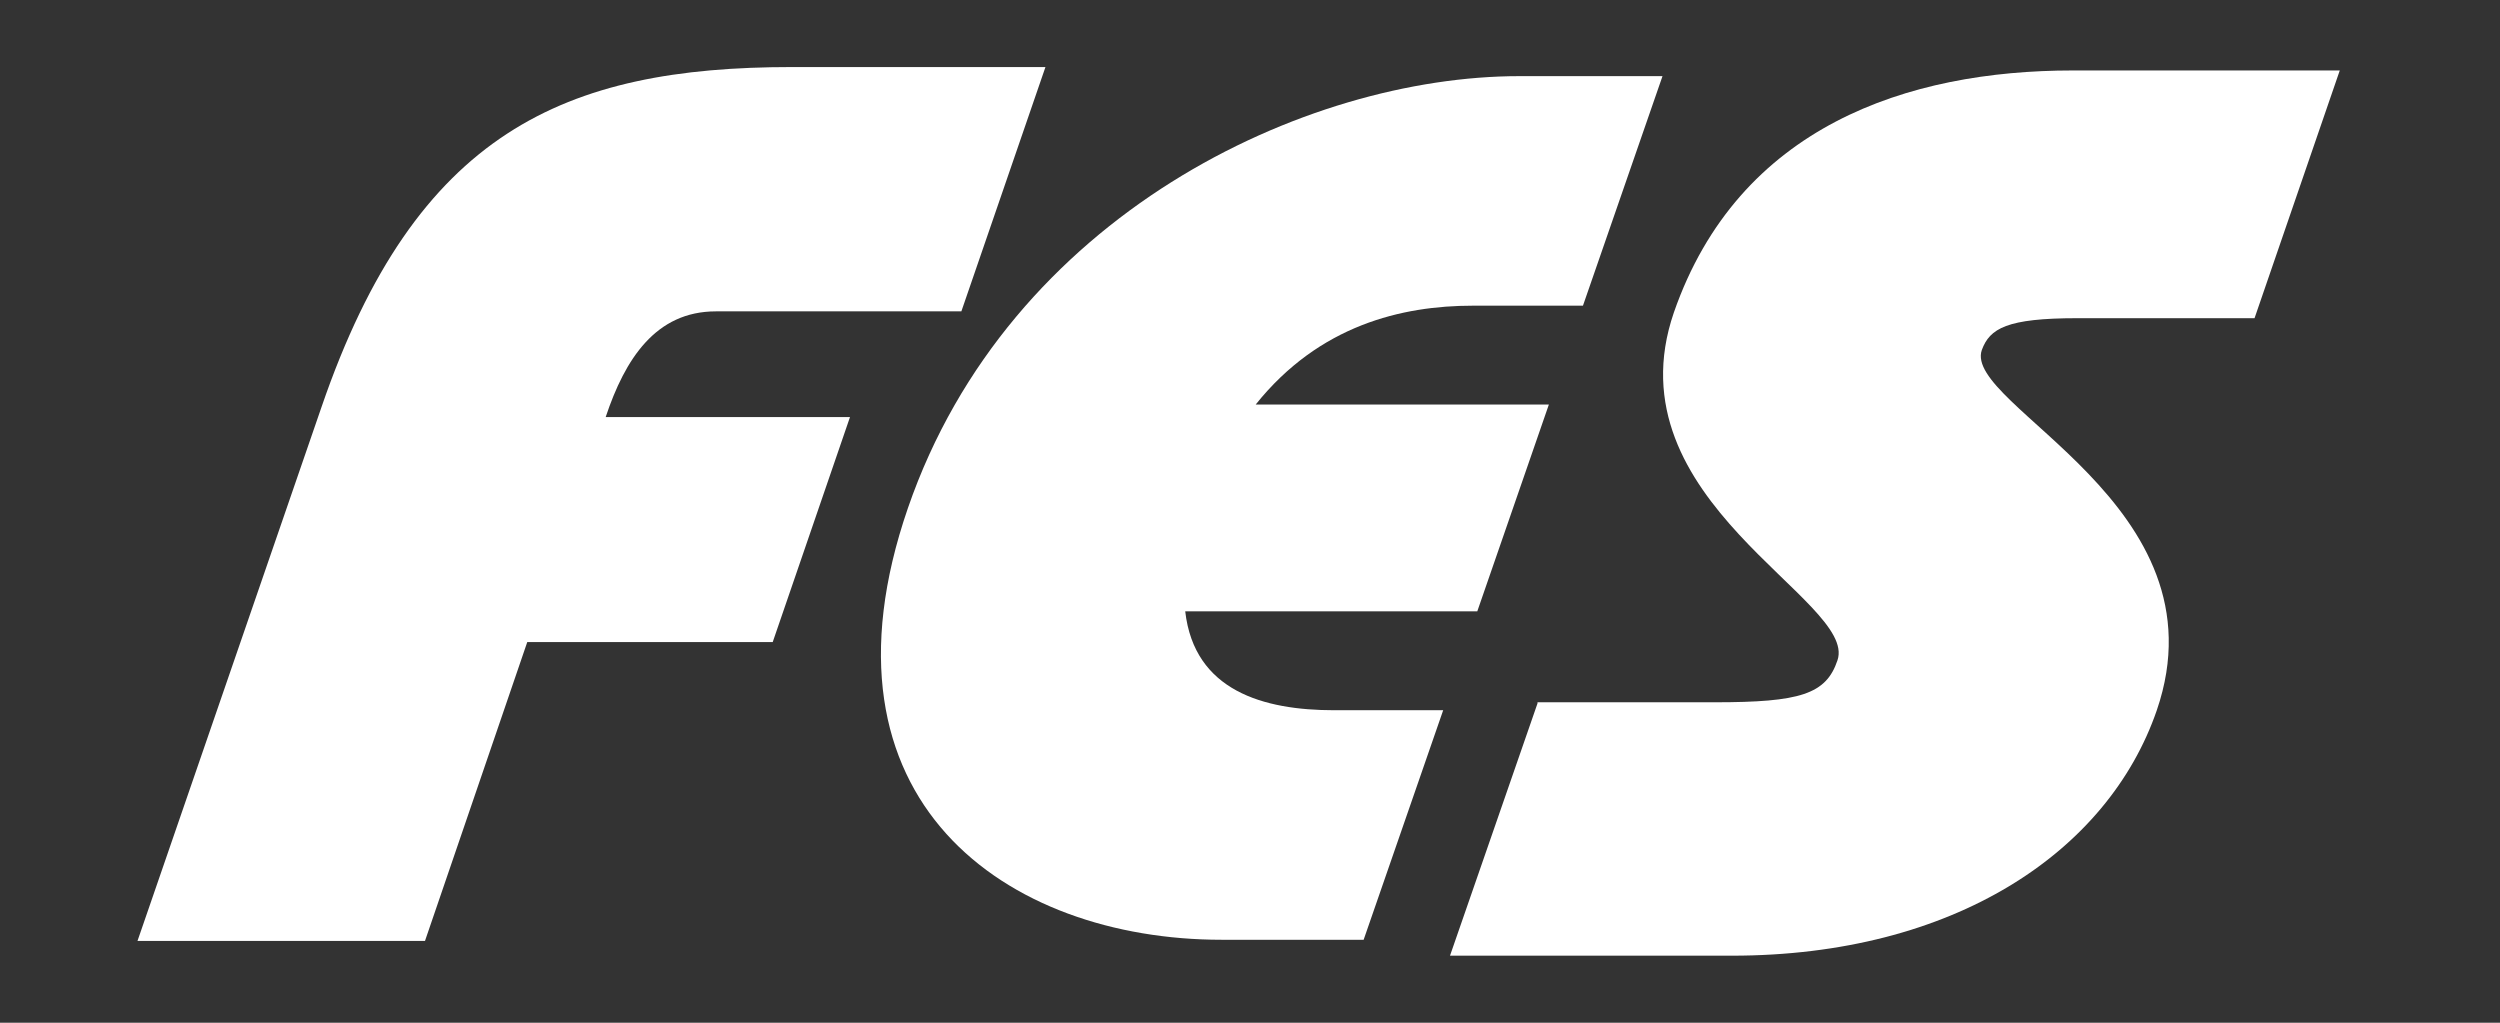
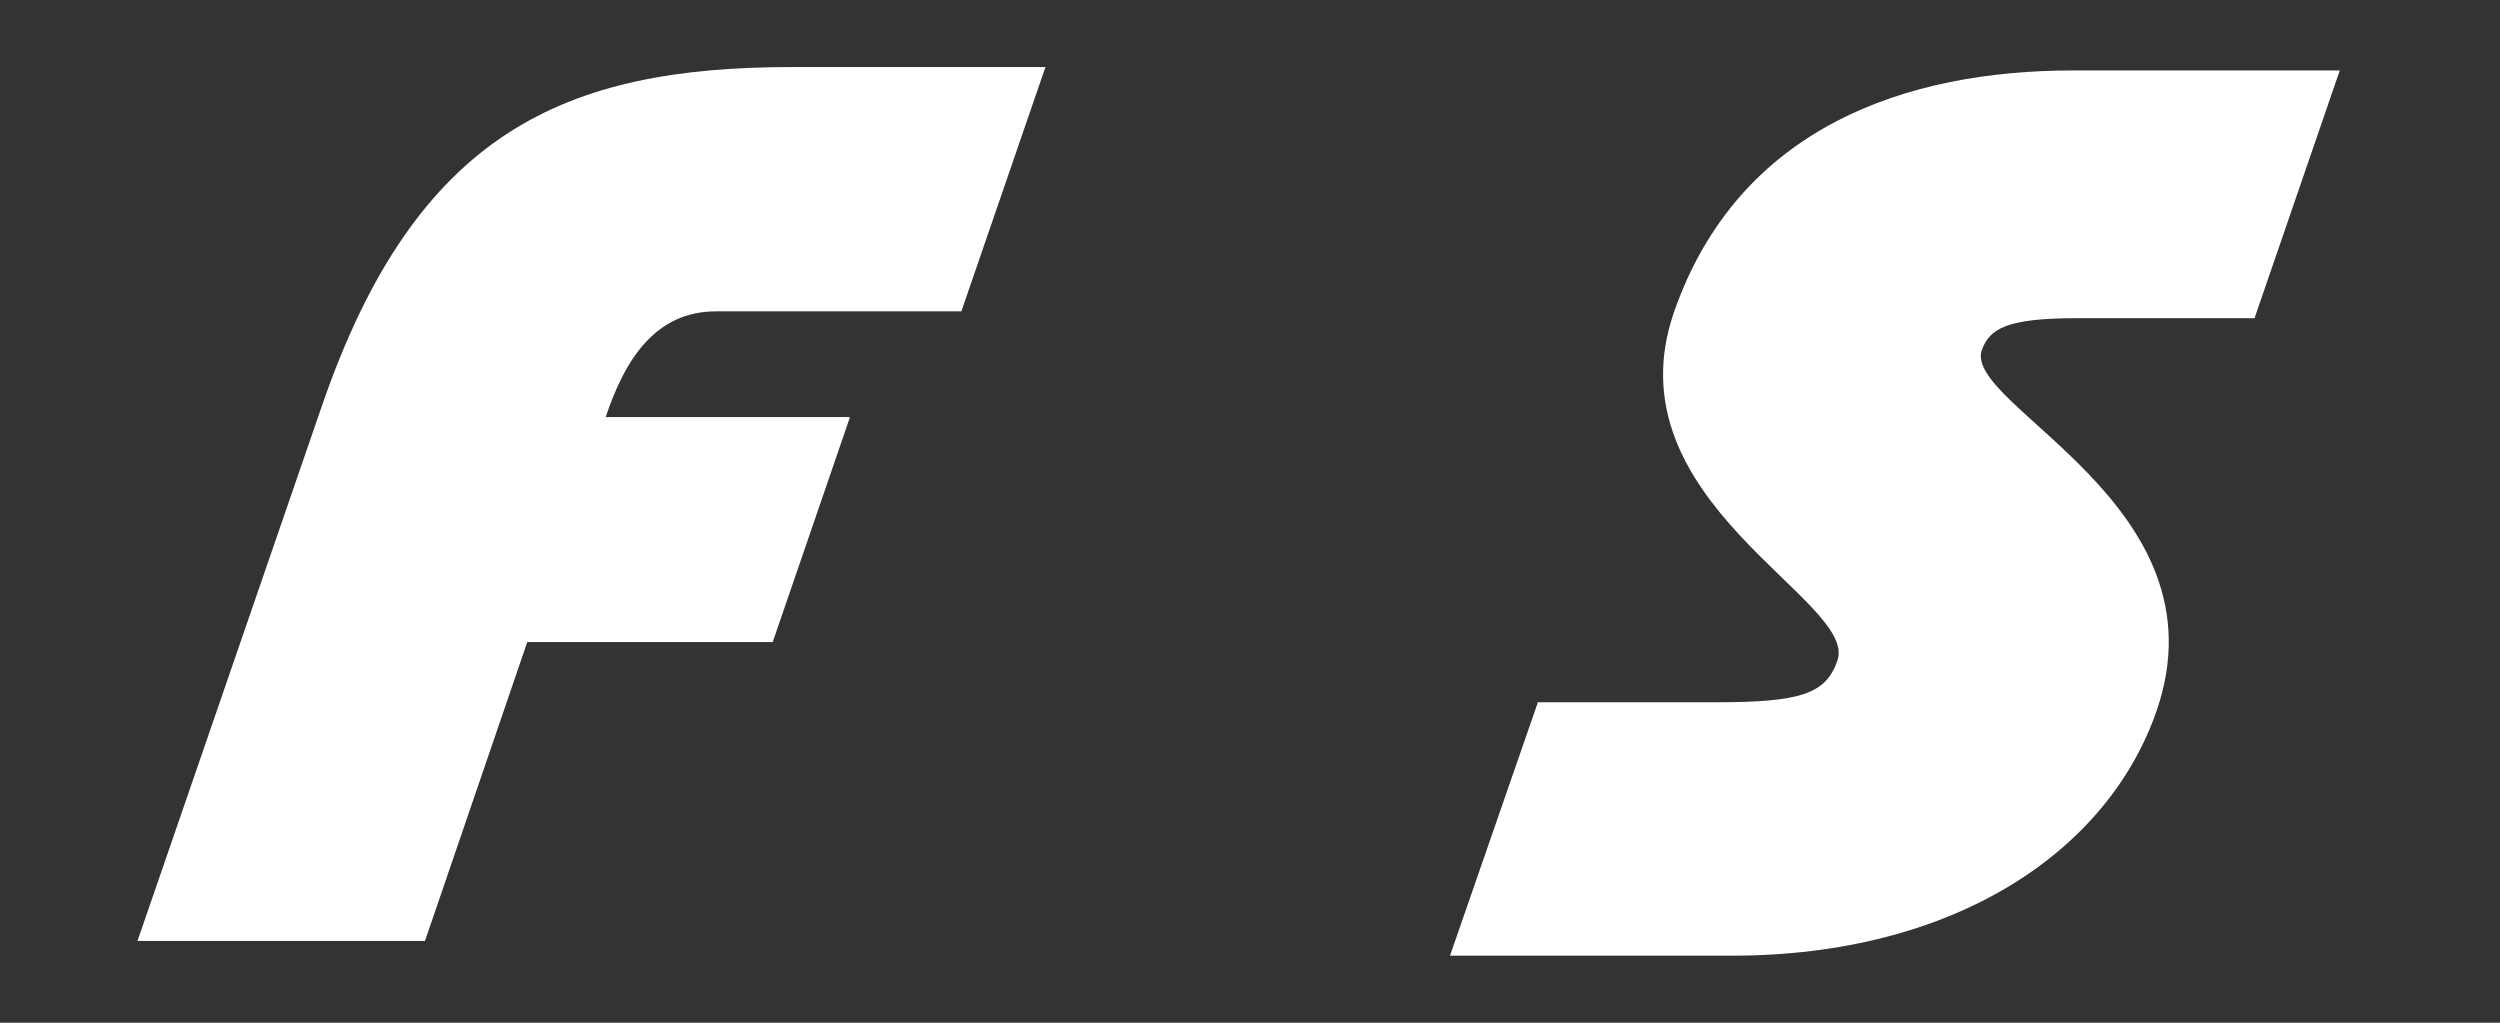
<svg xmlns="http://www.w3.org/2000/svg" version="1.1" id="Layer_1" x="0px" y="0px" viewBox="0 0 220 90" style="enable-background:new 0 0 220 90;" xml:space="preserve">
  <rect x="0" y="0" width="220" height="90" fill="#333333" stroke="none" />
  <style type="text/css"> .st0{fill-rule:evenodd;clip-rule:evenodd;fill:#FFFFFF;} .st1{fill:#FFFFFF;} </style>
  <g id="Group-41_00000059287443722988950080000015866330444640288148_" transform="translate(32, 11.5)">
    <path id="Fill-1_00000021808090305453084220000018268458793417632671_" class="st0" d="M5.4,71.3l9-26.3H36l6.8-19.8H21.3 c1.7-5.1,4.4-9.3,9.7-9.3l21.6,0L60-5.6l-22.3,0c-20,0-33.1,5.7-41.4,29.9l-16.2,47H5.4" />
-     <path id="Stroke-5_00000109708684316639539330000005098560655088168370_" class="st1" d="M104.3,24.1H78.5c5.6-7,12.9-8.7,19.1-8.7 h9.7l7-20.2h-12.6c-18.8,0-44.9,12.2-53.8,38c-8.9,25.8,8.7,38,27.6,38H88l7-20.2h-9.6c-6.2,0-12.3-1.7-13.1-8.7H98L104.3,24.1z" />
    <path id="Fill-7_00000142892661982331222260000006564968909691539873_" class="st0" d="M103.3,50.4l-7.7,22.2h24.8 c19.5,0,33.1-9.1,37.4-21.6c6.2-18.1-17.1-26.8-15.4-31.7c0.7-1.9,2.2-2.8,8.4-2.8h15.6l7.5-21.8h-23.5c-14.5,0-29.4,4.9-35.1,21.3 c-5.7,16.6,16.2,25.3,14.4,30.6c-1,3-3.3,3.7-10.8,3.7H103.3" />
  </g>
</svg>